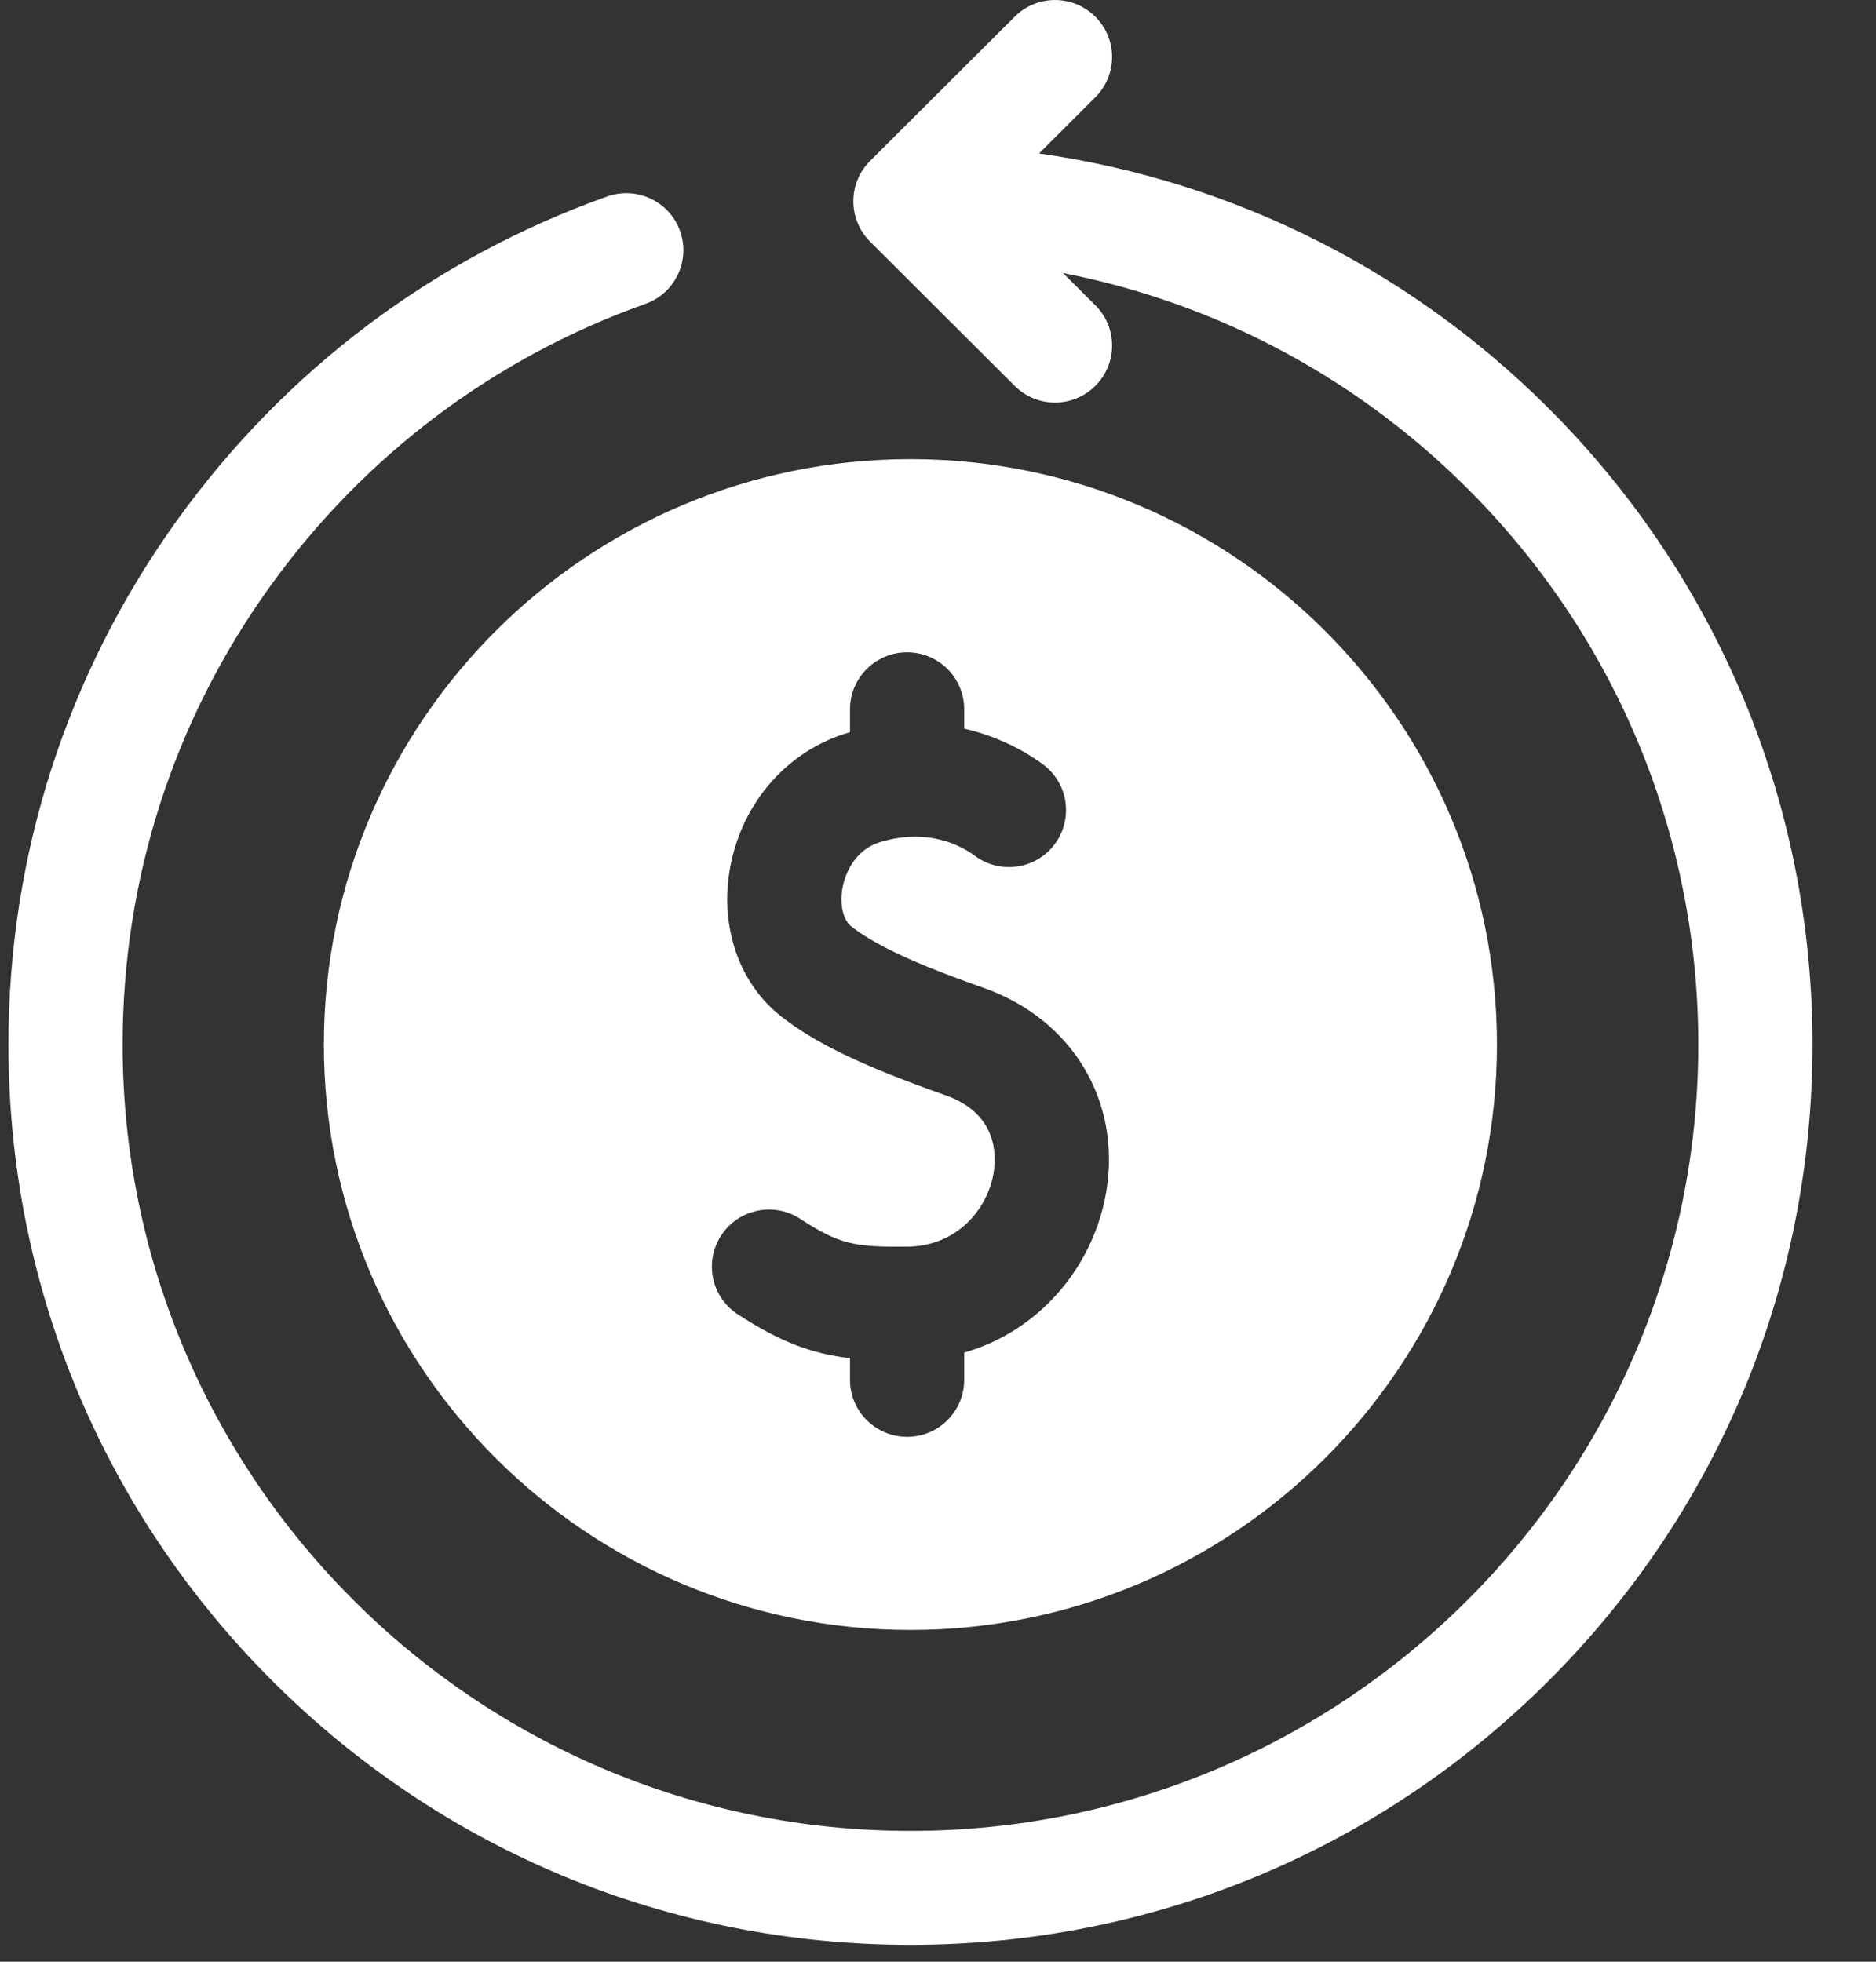
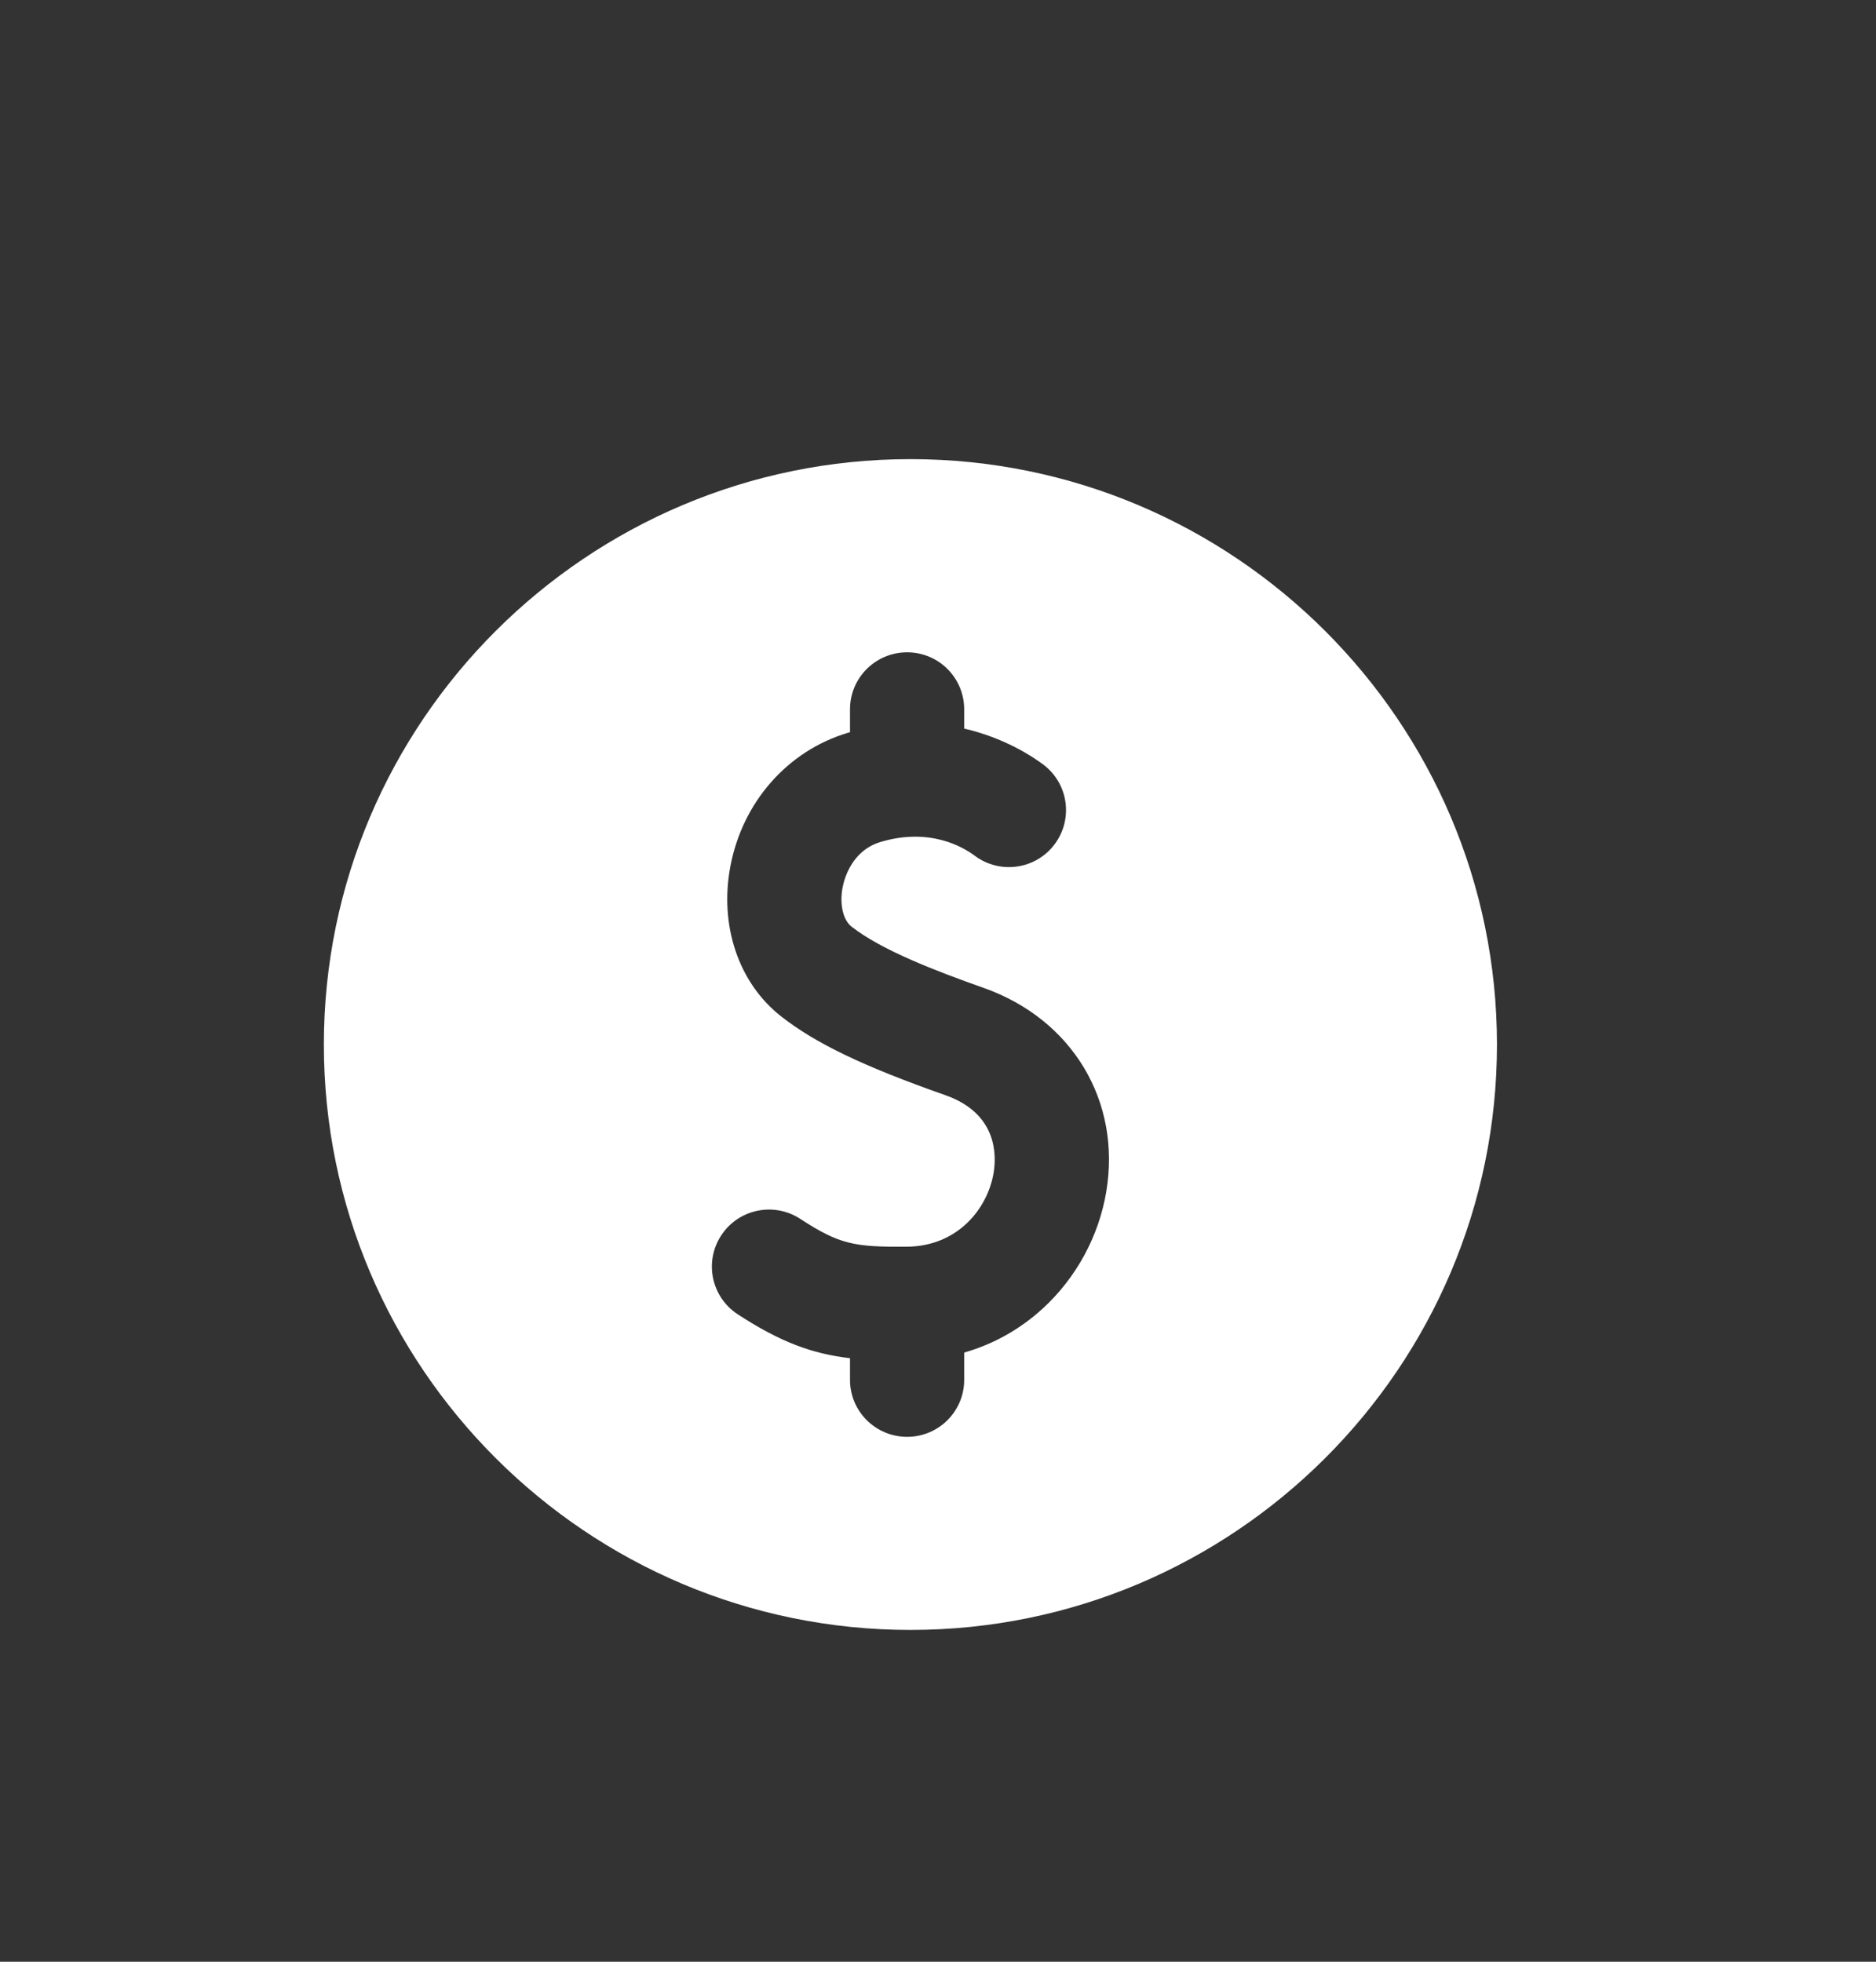
<svg xmlns="http://www.w3.org/2000/svg" width="22" height="23" viewBox="0 0 22 23" fill="none">
  <rect x="0" y="0" width="22" height="23" fill="#333333" stroke="none" />
-   <path d="M18.283 4.911C16.634 3.21 14.501 2.128 12.185 1.799L12.845 1.14C13.107 0.879 13.107 0.457 12.845 0.196C12.584 -0.065 12.16 -0.065 11.899 0.196L10.203 1.887C9.942 2.148 9.942 2.571 10.203 2.832L11.899 4.524C12.029 4.654 12.201 4.72 12.372 4.72C12.543 4.72 12.715 4.654 12.845 4.524C13.107 4.263 13.107 3.84 12.845 3.579L12.466 3.201C14.306 3.56 15.993 4.47 17.32 5.84C18.994 7.568 19.916 9.843 19.916 12.247C19.916 17.33 15.771 21.466 10.677 21.466C5.582 21.466 1.438 17.33 1.438 12.247C1.438 10.307 2.034 8.452 3.163 6.881C4.268 5.343 5.792 4.195 7.57 3.562C7.918 3.438 8.099 3.056 7.975 2.708C7.851 2.361 7.468 2.18 7.119 2.304C5.084 3.029 3.34 4.342 2.075 6.102C0.782 7.901 0.099 10.026 0.099 12.247C0.099 15.066 1.199 17.717 3.197 19.711C5.195 21.704 7.851 22.802 10.677 22.802C13.502 22.802 16.159 21.704 18.156 19.711C20.154 17.717 21.255 15.066 21.255 12.247C21.255 9.495 20.199 6.89 18.283 4.911Z" fill="white" />
  <path d="M3.798 12.247C3.798 16.032 6.884 19.11 10.677 19.11C14.469 19.11 17.555 16.032 17.555 12.247C17.555 8.462 14.469 5.383 10.677 5.383C6.884 5.383 3.798 8.462 3.798 12.247ZM11.088 12.841C10.124 12.502 9.566 12.234 9.161 11.917C8.662 11.526 8.434 10.853 8.565 10.158C8.707 9.405 9.234 8.805 9.939 8.593C9.949 8.59 9.959 8.587 9.968 8.585V8.316C9.968 7.947 10.268 7.648 10.638 7.648C11.008 7.648 11.307 7.947 11.307 8.316V8.542C11.775 8.651 12.101 8.864 12.233 8.963C12.529 9.184 12.589 9.602 12.368 9.898C12.147 10.194 11.727 10.254 11.431 10.033C11.289 9.927 10.898 9.7 10.325 9.872C9.987 9.974 9.9 10.306 9.881 10.405C9.844 10.602 9.886 10.787 9.987 10.865C10.337 11.139 10.965 11.381 11.534 11.582C12.574 11.949 13.152 12.91 12.973 13.974C12.885 14.496 12.621 14.981 12.231 15.339C11.963 15.585 11.65 15.76 11.307 15.858V16.178C11.307 16.547 11.008 16.846 10.638 16.846C10.268 16.846 9.968 16.547 9.968 16.178V15.924C9.523 15.872 9.151 15.735 8.651 15.409C8.342 15.207 8.255 14.793 8.458 14.484C8.66 14.175 9.075 14.089 9.384 14.29C9.848 14.593 10.023 14.621 10.633 14.617C11.234 14.613 11.583 14.166 11.652 13.752C11.686 13.55 11.7 13.057 11.088 12.841Z" fill="white" />
</svg>